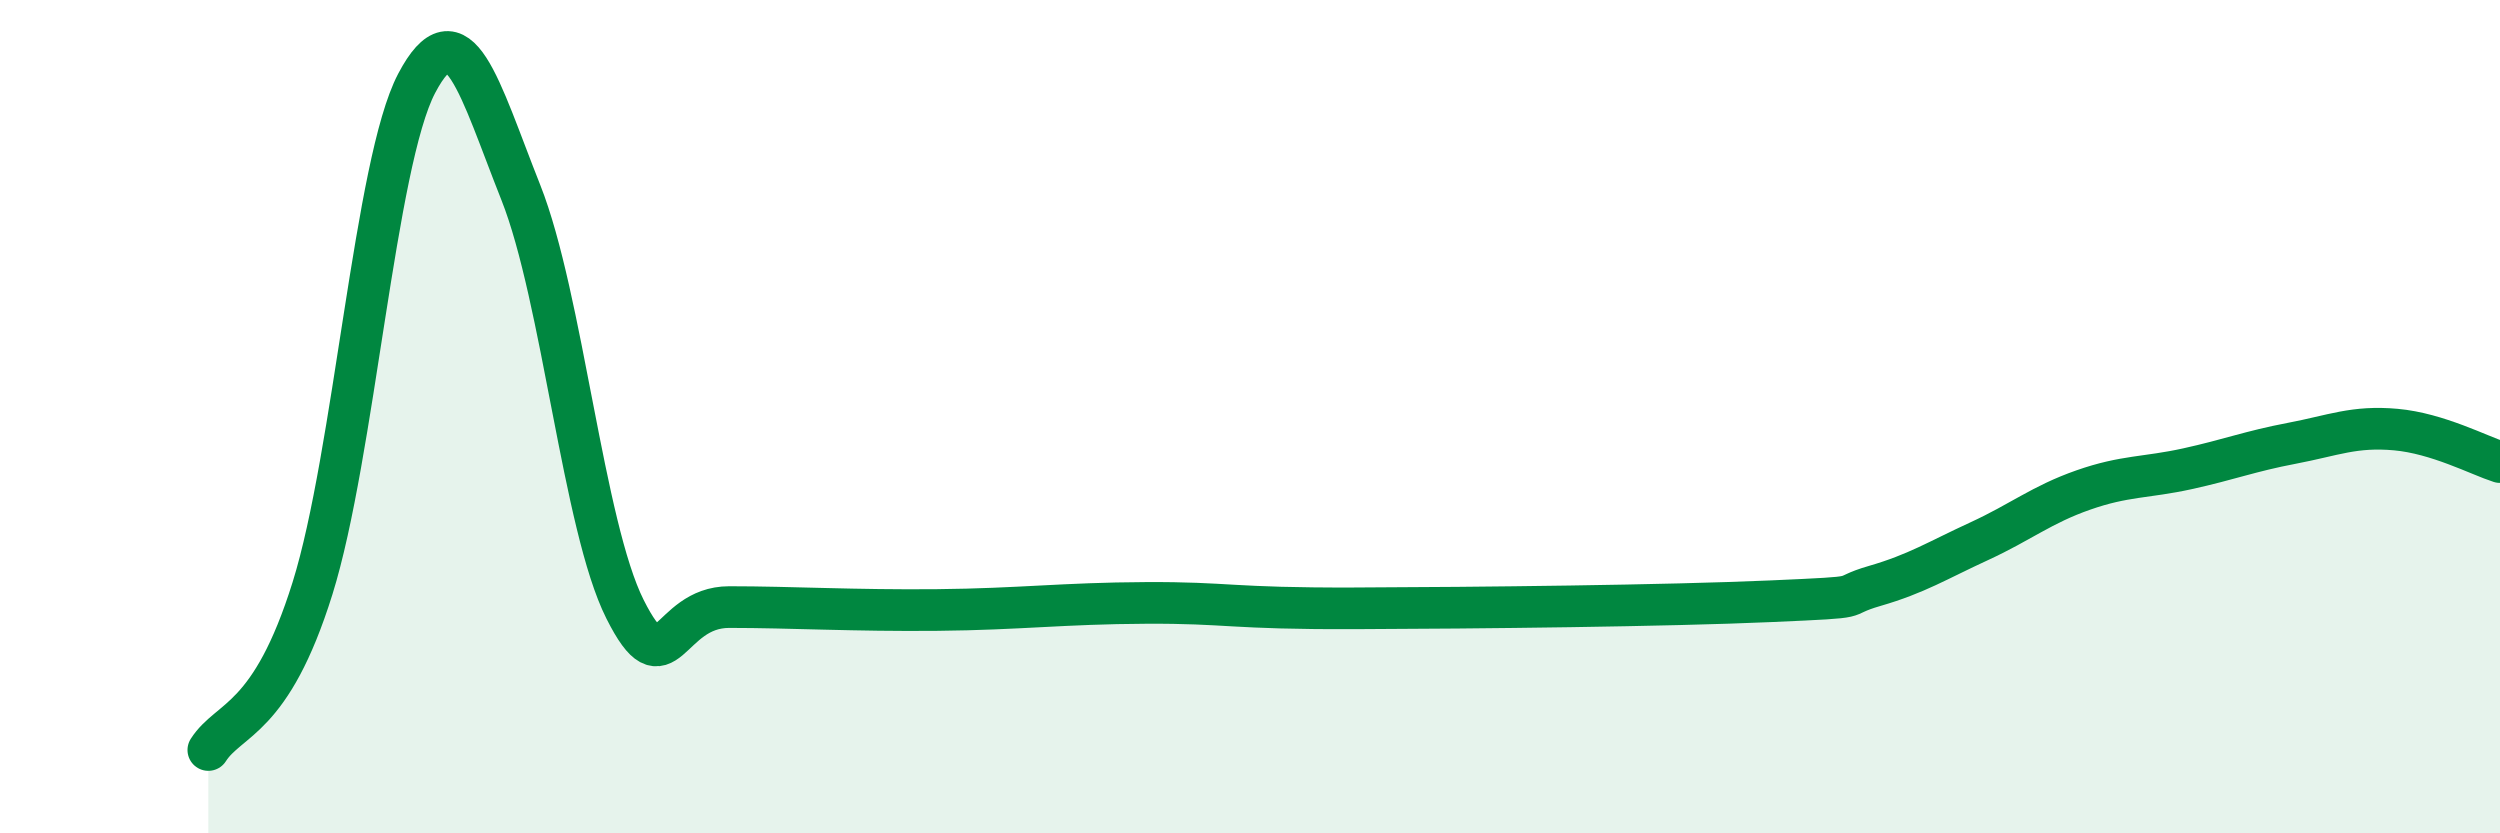
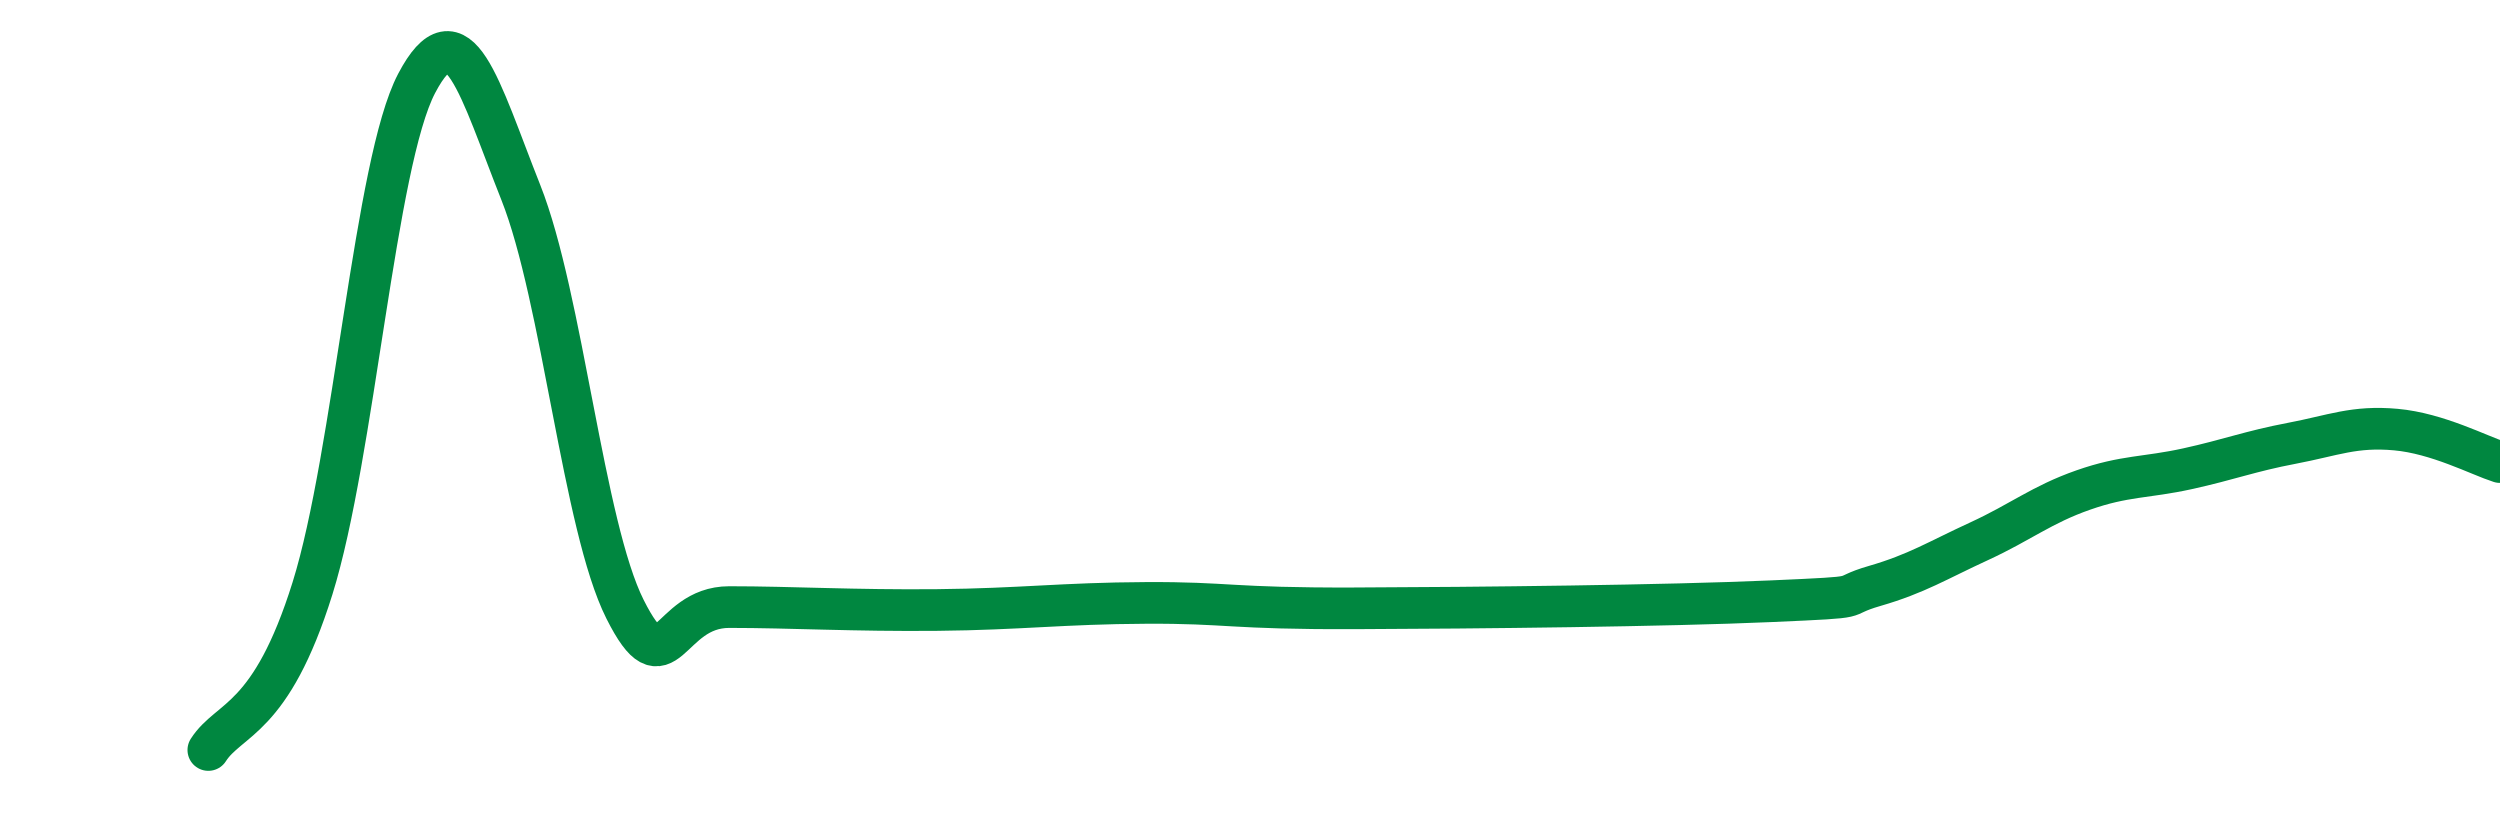
<svg xmlns="http://www.w3.org/2000/svg" width="60" height="20" viewBox="0 0 60 20">
-   <path d="M 5,18 C 5.5,17.22 6.5,17.32 7.5,14.12 C 8.5,10.92 9,3.9 10,2 C 11,0.1 11.5,2.1 12.5,4.62 C 13.5,7.14 14,12.63 15,14.62 C 16,16.61 16,14.57 17.5,14.57 C 19,14.57 20.5,14.66 22.5,14.64 C 24.5,14.62 25.5,14.48 27.5,14.47 C 29.5,14.46 29.5,14.61 32.5,14.6 C 35.5,14.59 40,14.54 42.5,14.43 C 45,14.32 44,14.35 45,14.06 C 46,13.77 46.5,13.45 47.5,12.99 C 48.5,12.53 49,12.11 50,11.76 C 51,11.41 51.5,11.47 52.5,11.25 C 53.5,11.03 54,10.83 55,10.64 C 56,10.45 56.5,10.22 57.5,10.31 C 58.5,10.4 59.5,10.93 60,11.09L60 20L5 20Z" fill="#008740" opacity="0.1" stroke-linecap="round" stroke-linejoin="round" />
  <path d="M 5,18 C 5.5,17.22 6.5,17.32 7.5,14.12 C 8.5,10.92 9,3.9 10,2 C 11,0.1 11.5,2.1 12.5,4.62 C 13.5,7.14 14,12.63 15,14.62 C 16,16.61 16,14.57 17.5,14.57 C 19,14.57 20.5,14.66 22.5,14.64 C 24.5,14.62 25.5,14.48 27.5,14.47 C 29.5,14.46 29.5,14.61 32.5,14.6 C 35.5,14.59 40,14.54 42.5,14.43 C 45,14.32 44,14.35 45,14.06 C 46,13.77 46.5,13.45 47.5,12.99 C 48.5,12.53 49,12.11 50,11.76 C 51,11.41 51.5,11.47 52.5,11.25 C 53.5,11.03 54,10.83 55,10.64 C 56,10.45 56.5,10.22 57.5,10.31 C 58.5,10.4 59.5,10.93 60,11.09" stroke="#008740" stroke-width="1" fill="none" stroke-linecap="round" stroke-linejoin="round" />
</svg>